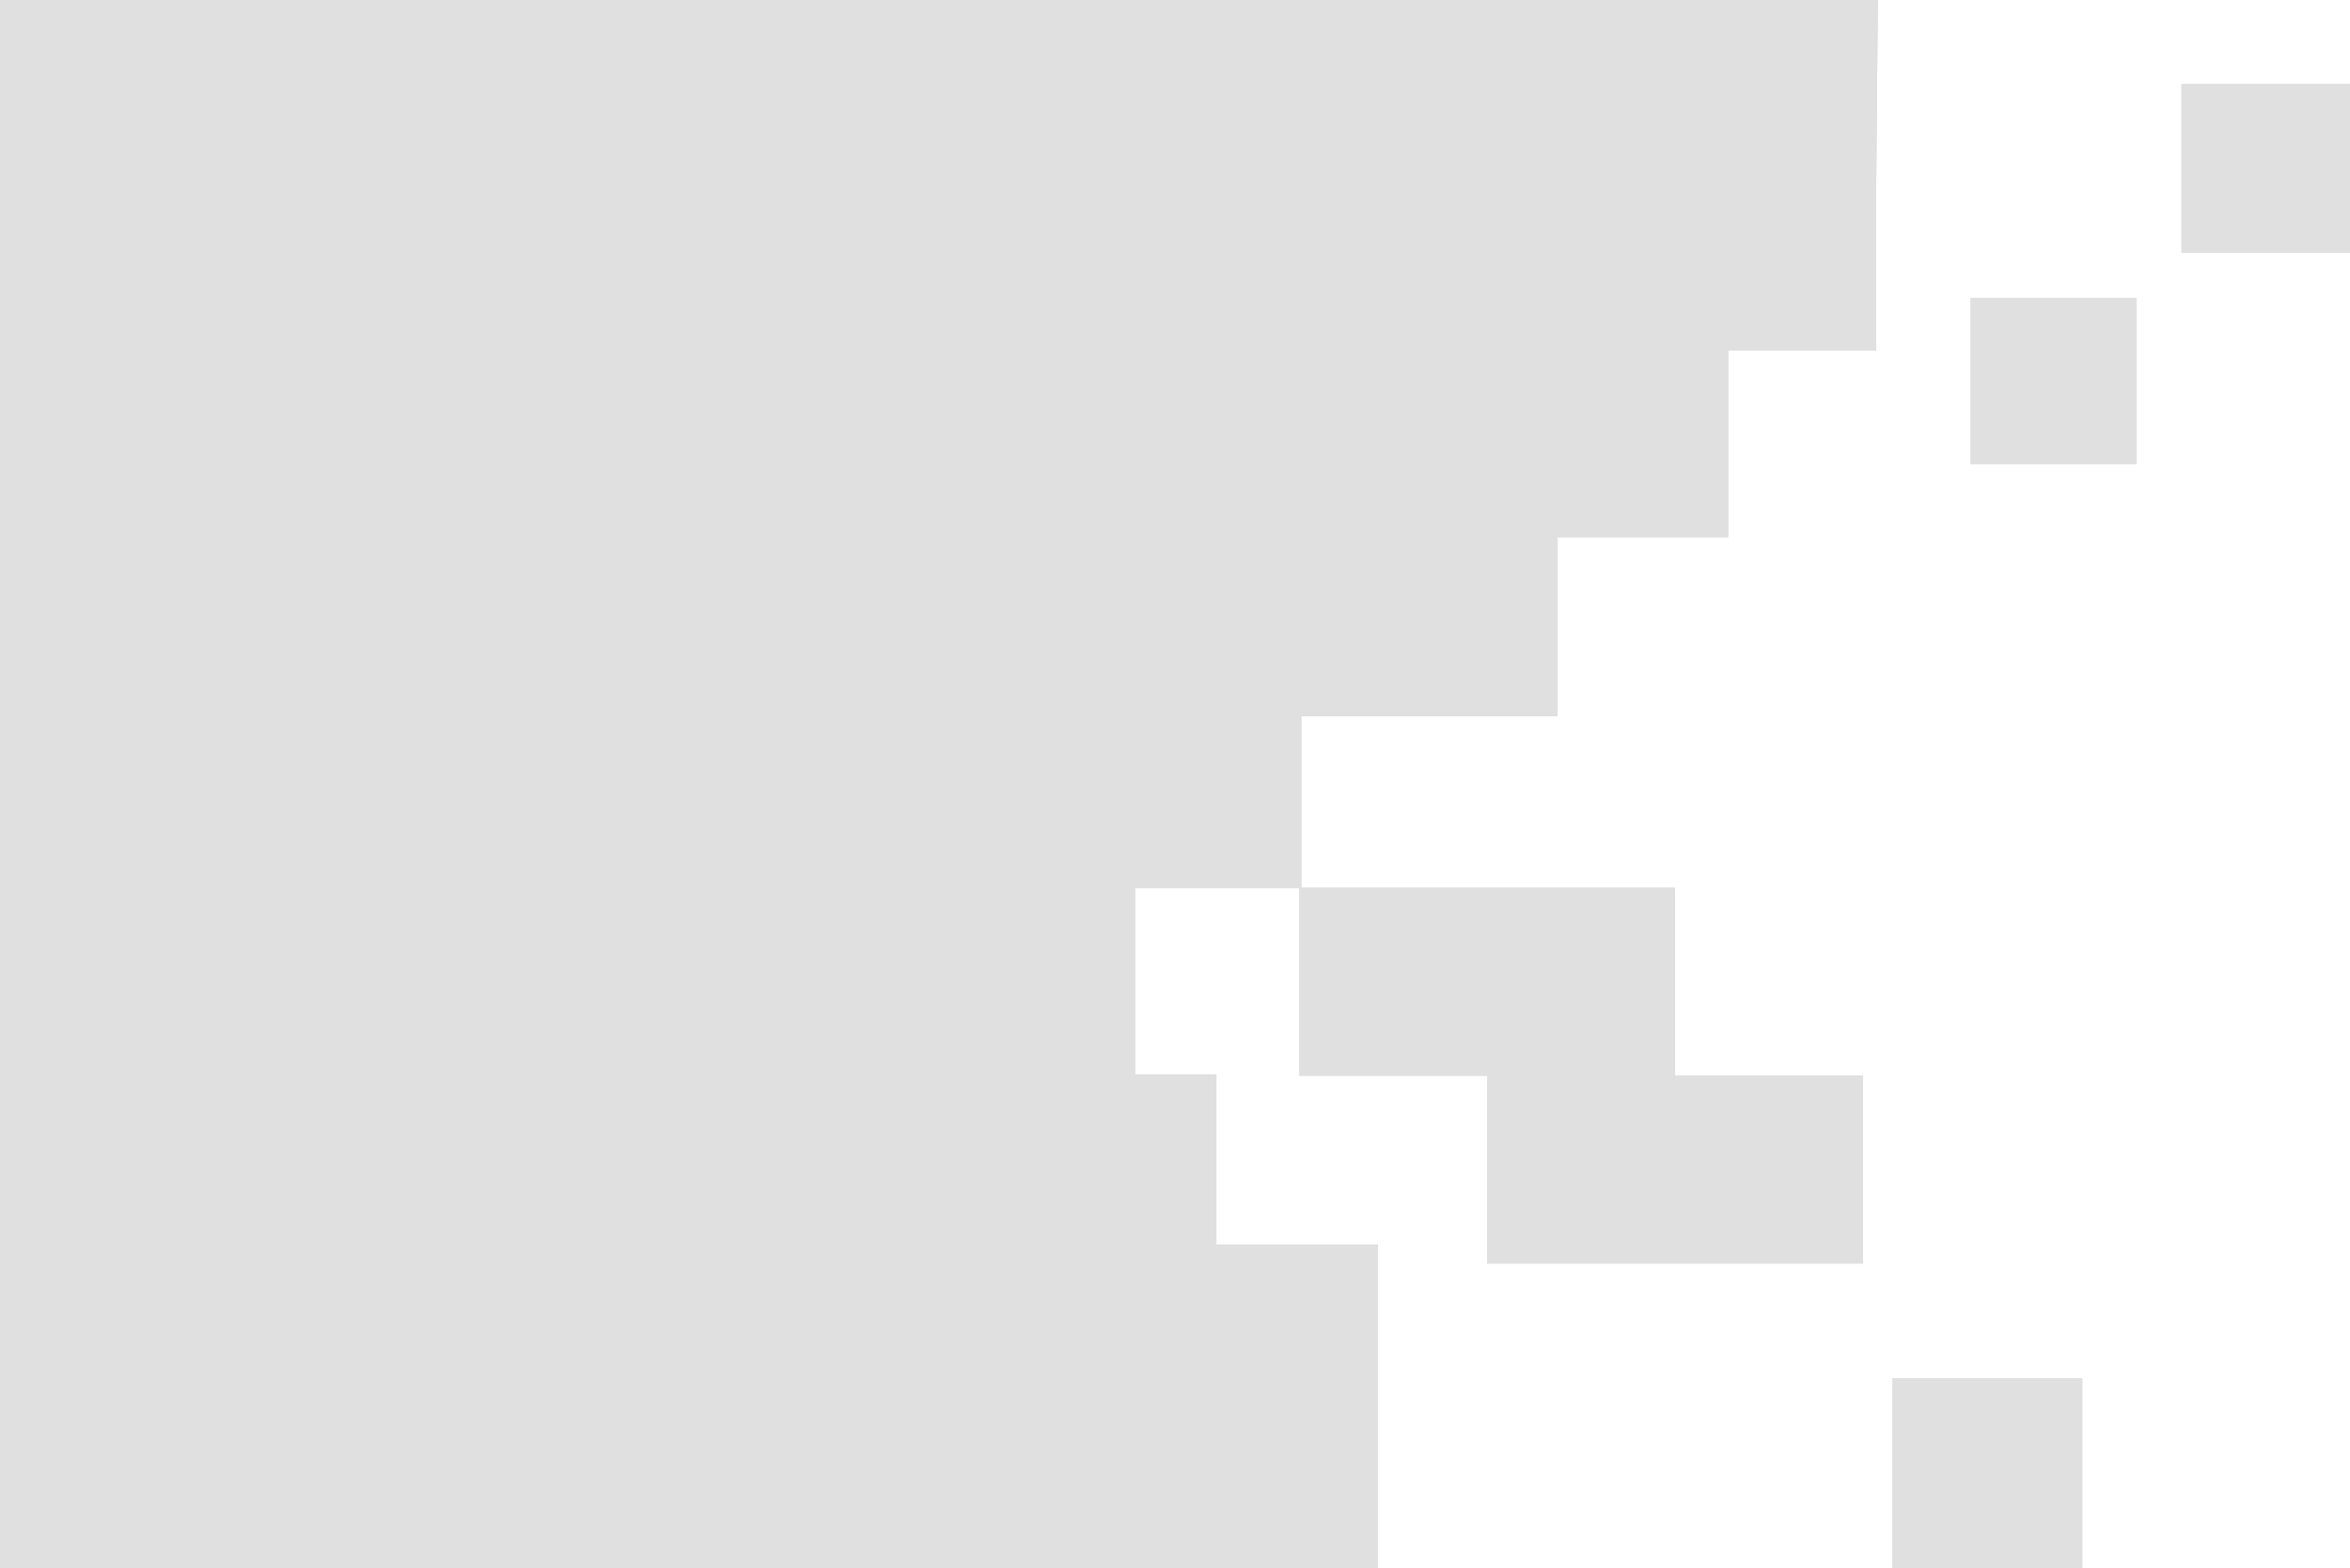
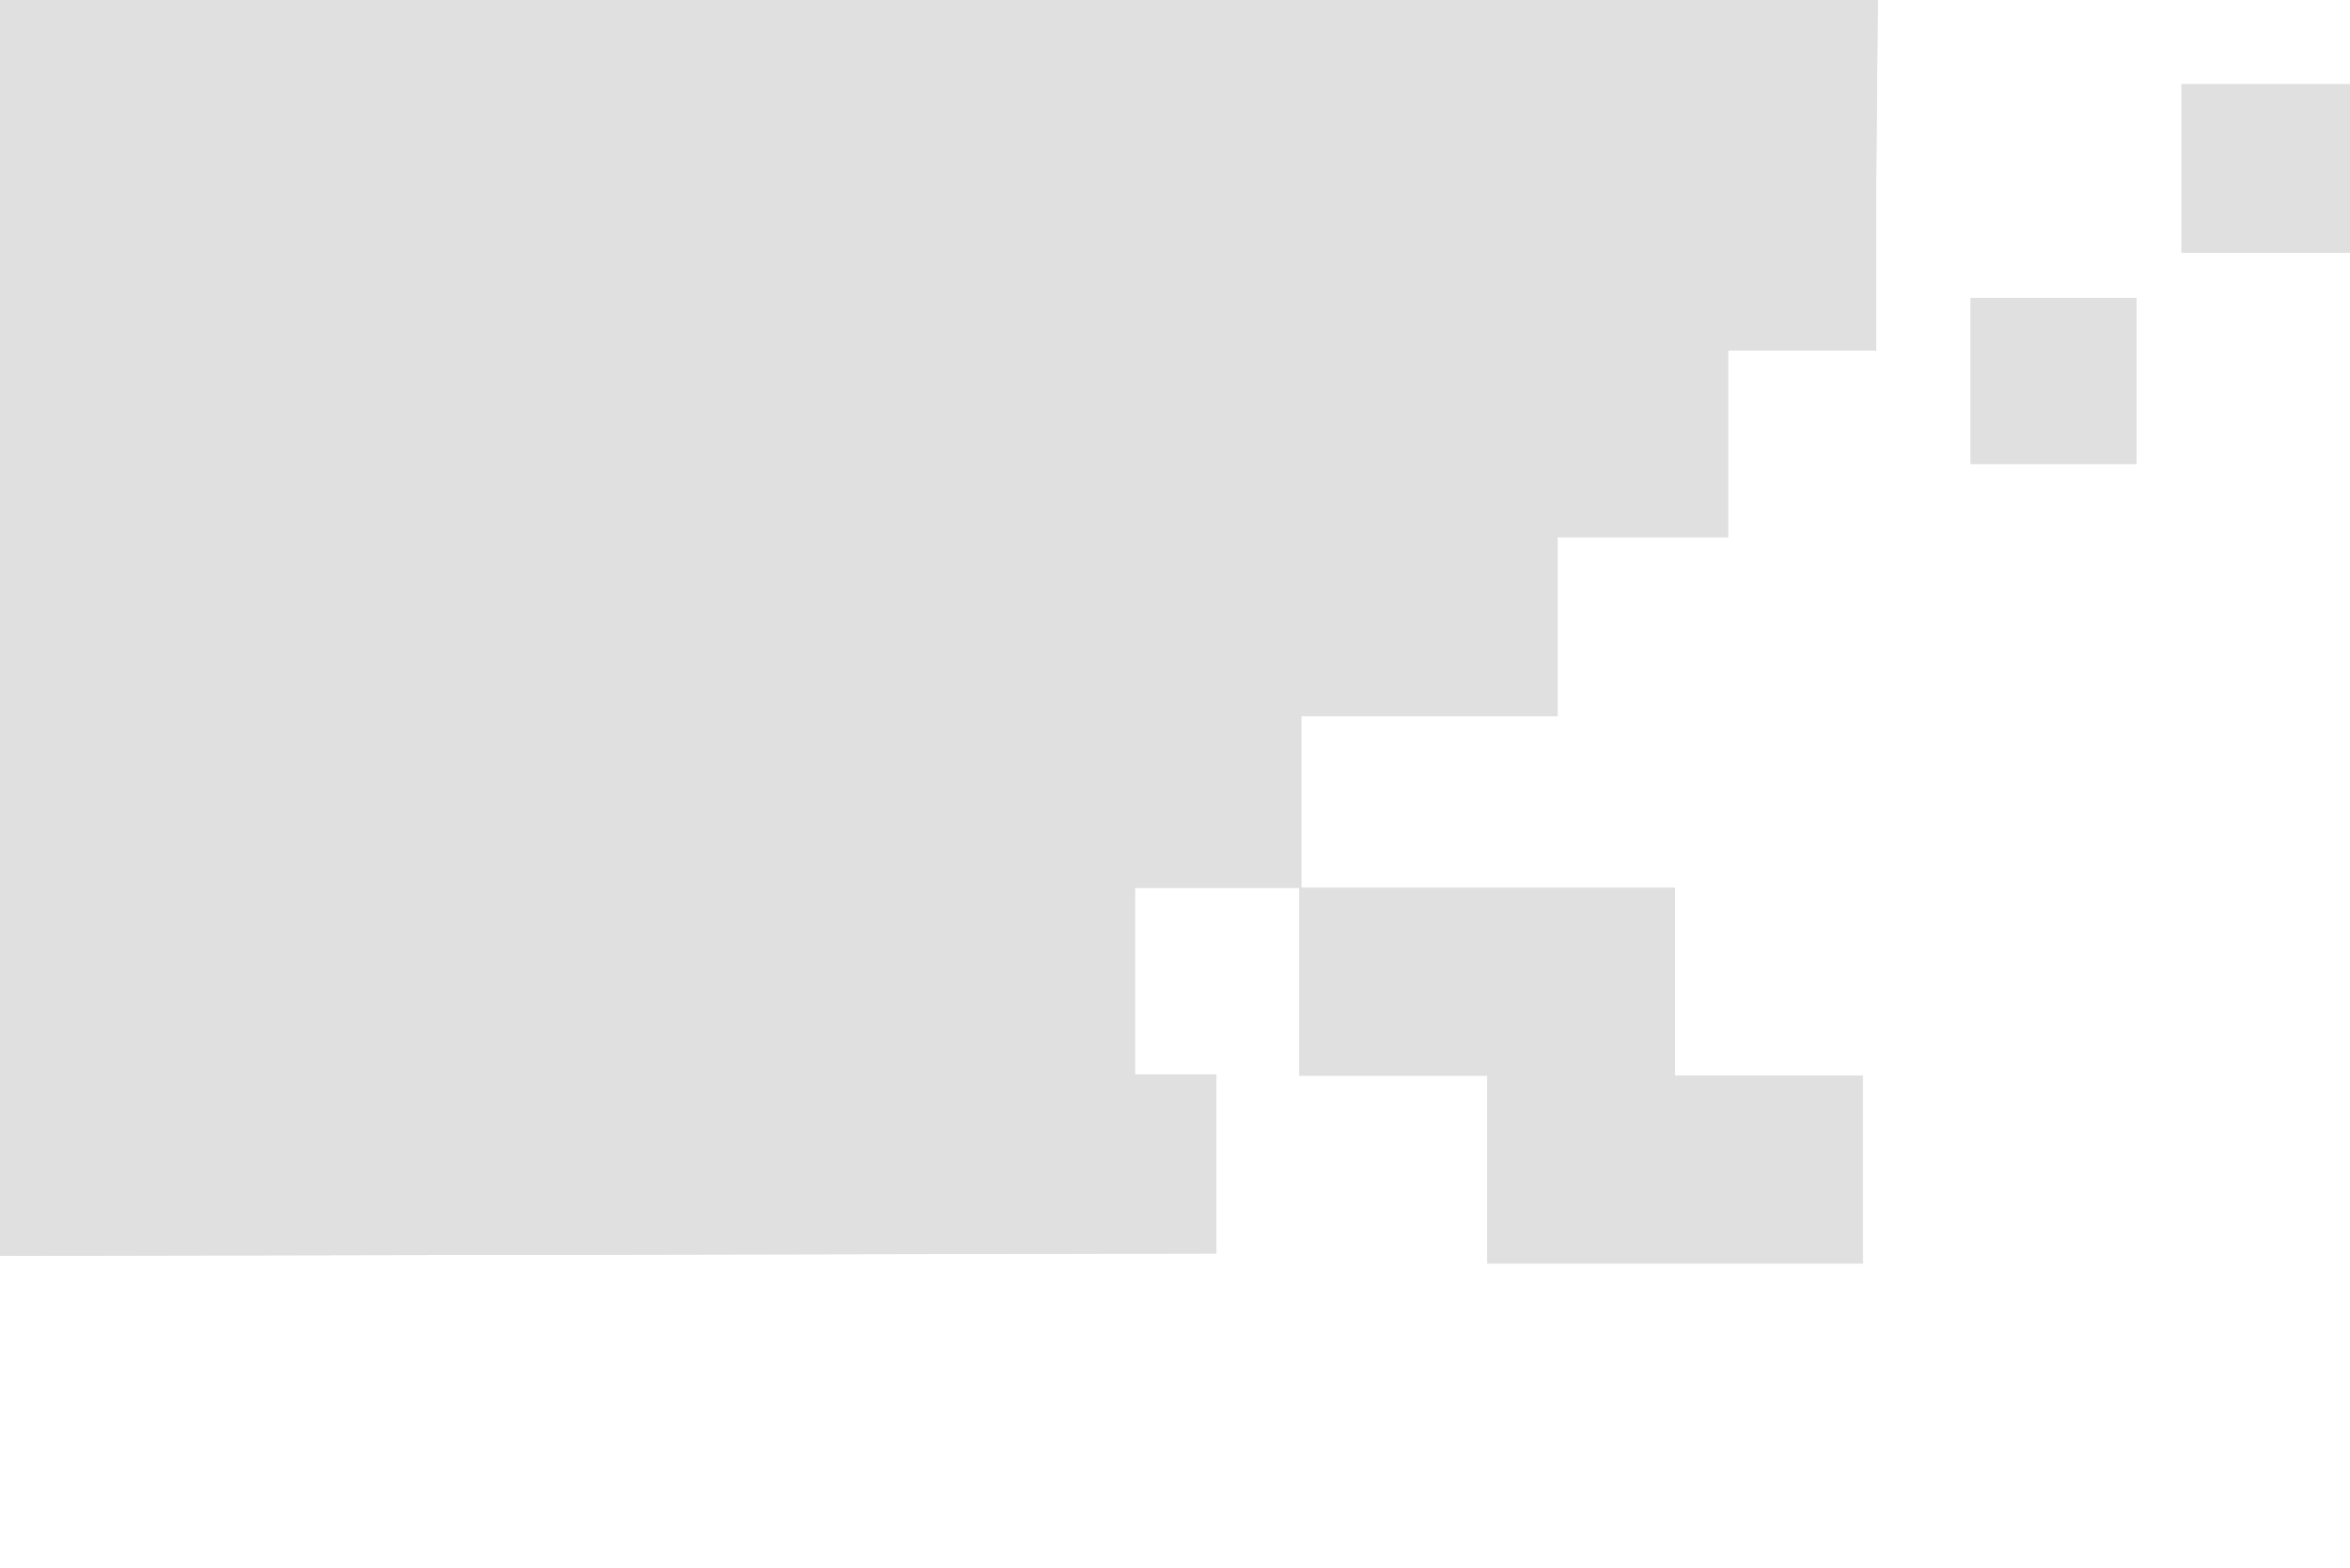
<svg xmlns="http://www.w3.org/2000/svg" width="331.555" height="221.263" viewBox="252 2450.949 331.555 221.263">
  <g data-name="Raggruppa 4459">
    <g data-name="Raggruppa 4075">
      <g data-name="Raggruppa 8">
        <g data-name="Raggruppa 5">
          <path d="M559.787 2486.596h23.768v-23.768h-23.768v23.768Zm-29.758 29.802h23.418v-23.417h-23.418v23.417Zm-68.205 112.809h53v-26.5h-26.5v-26.5h-52.728V2552h36.167v-25.262h24.046v-26.319h20.906v-24.206l.222-25.262H486.16c-167.136 0-234.162-.007-234.158 0 0 .277-.004 177.096 0 177.17l171.615-.334v-25.263h-11.486v-26.318h23.193v26.5h26.5v26.5Z" fill="#dfe0df" fill-rule="evenodd" data-name="Tracciato 32" />
-           <path d="M559.787 2486.596h23.768v-23.769h-23.768v23.77Zm-29.758 29.802h23.418v-23.417h-23.418v23.417Zm-68.205 112.809h53v-26.5h-26.5v-26.5h-52.728V2552h36.167v-25.262h24.046v-26.319h20.906v-24.206l.222-25.262H486.16c-167.136 0-234.162-.007-234.158 0 0 .277-.004 177.096 0 177.17l171.615-.334v-25.263h-11.486v-26.318h23.193v26.5h26.5v26.5Z" fill="#dfe0df" fill-rule="evenodd" data-name="Tracciato 1999" />
          <path d="M559.787 2486.596h23.768v-23.769h-23.768v23.77Zm-29.758 29.802h23.418v-23.417h-23.418v23.417Zm-68.205 112.809h53v-26.5h-26.5v-26.5h-52.728V2552h36.167v-25.262h24.046v-26.319h20.906v-24.206l.222-25.262H486.16c-167.136 0-234.162-.007-234.158 0 0 .277-.004 177.096 0 177.17l171.615-.334v-25.263h-11.486v-26.318h23.193v26.5h26.5v26.5Z" fill="#dfe0df" fill-rule="evenodd" data-name="Tracciato 2000" />
        </g>
      </g>
-       <path d="M446.422 2672.212H252v-45.703h194.422v45.703z" fill="#dfe0df" fill-rule="evenodd" data-name="Rettangolo 3310" />
-       <path d="M545.81 2672.212h-26.843v-26.842h26.842v26.842z" fill="#dfe0df" fill-rule="evenodd" data-name="Rettangolo 3311" />
    </g>
  </g>
</svg>